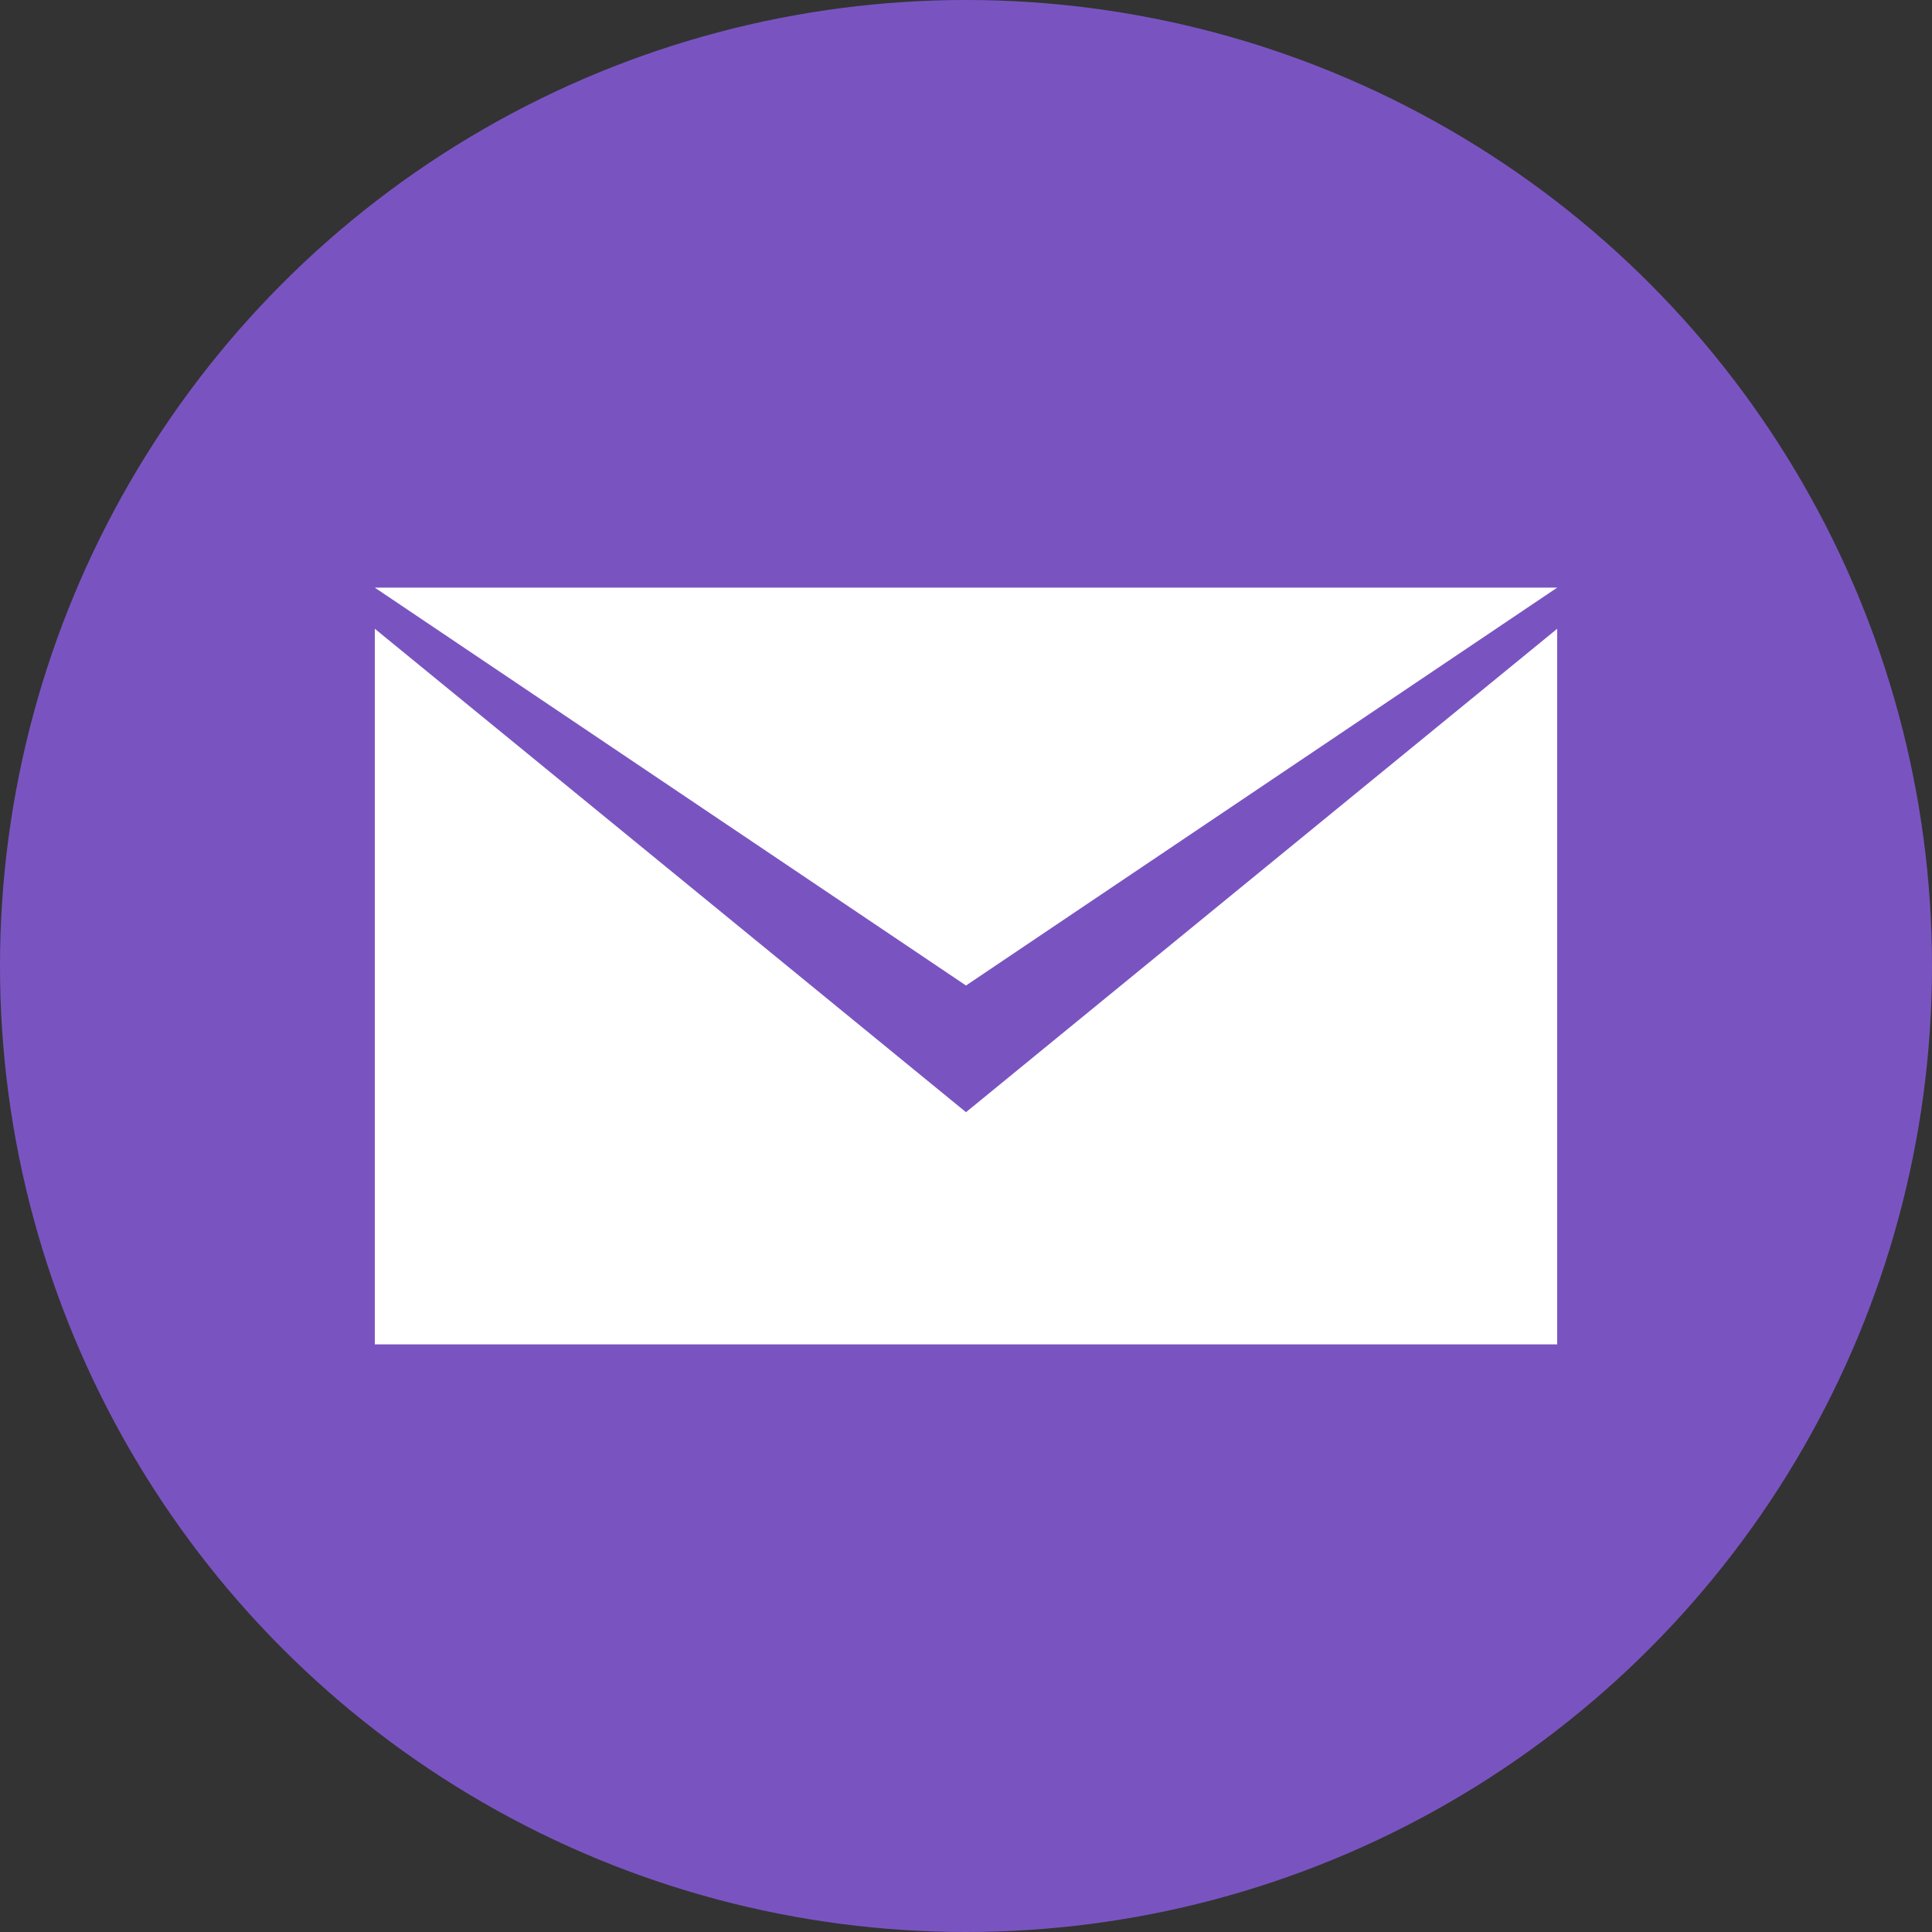
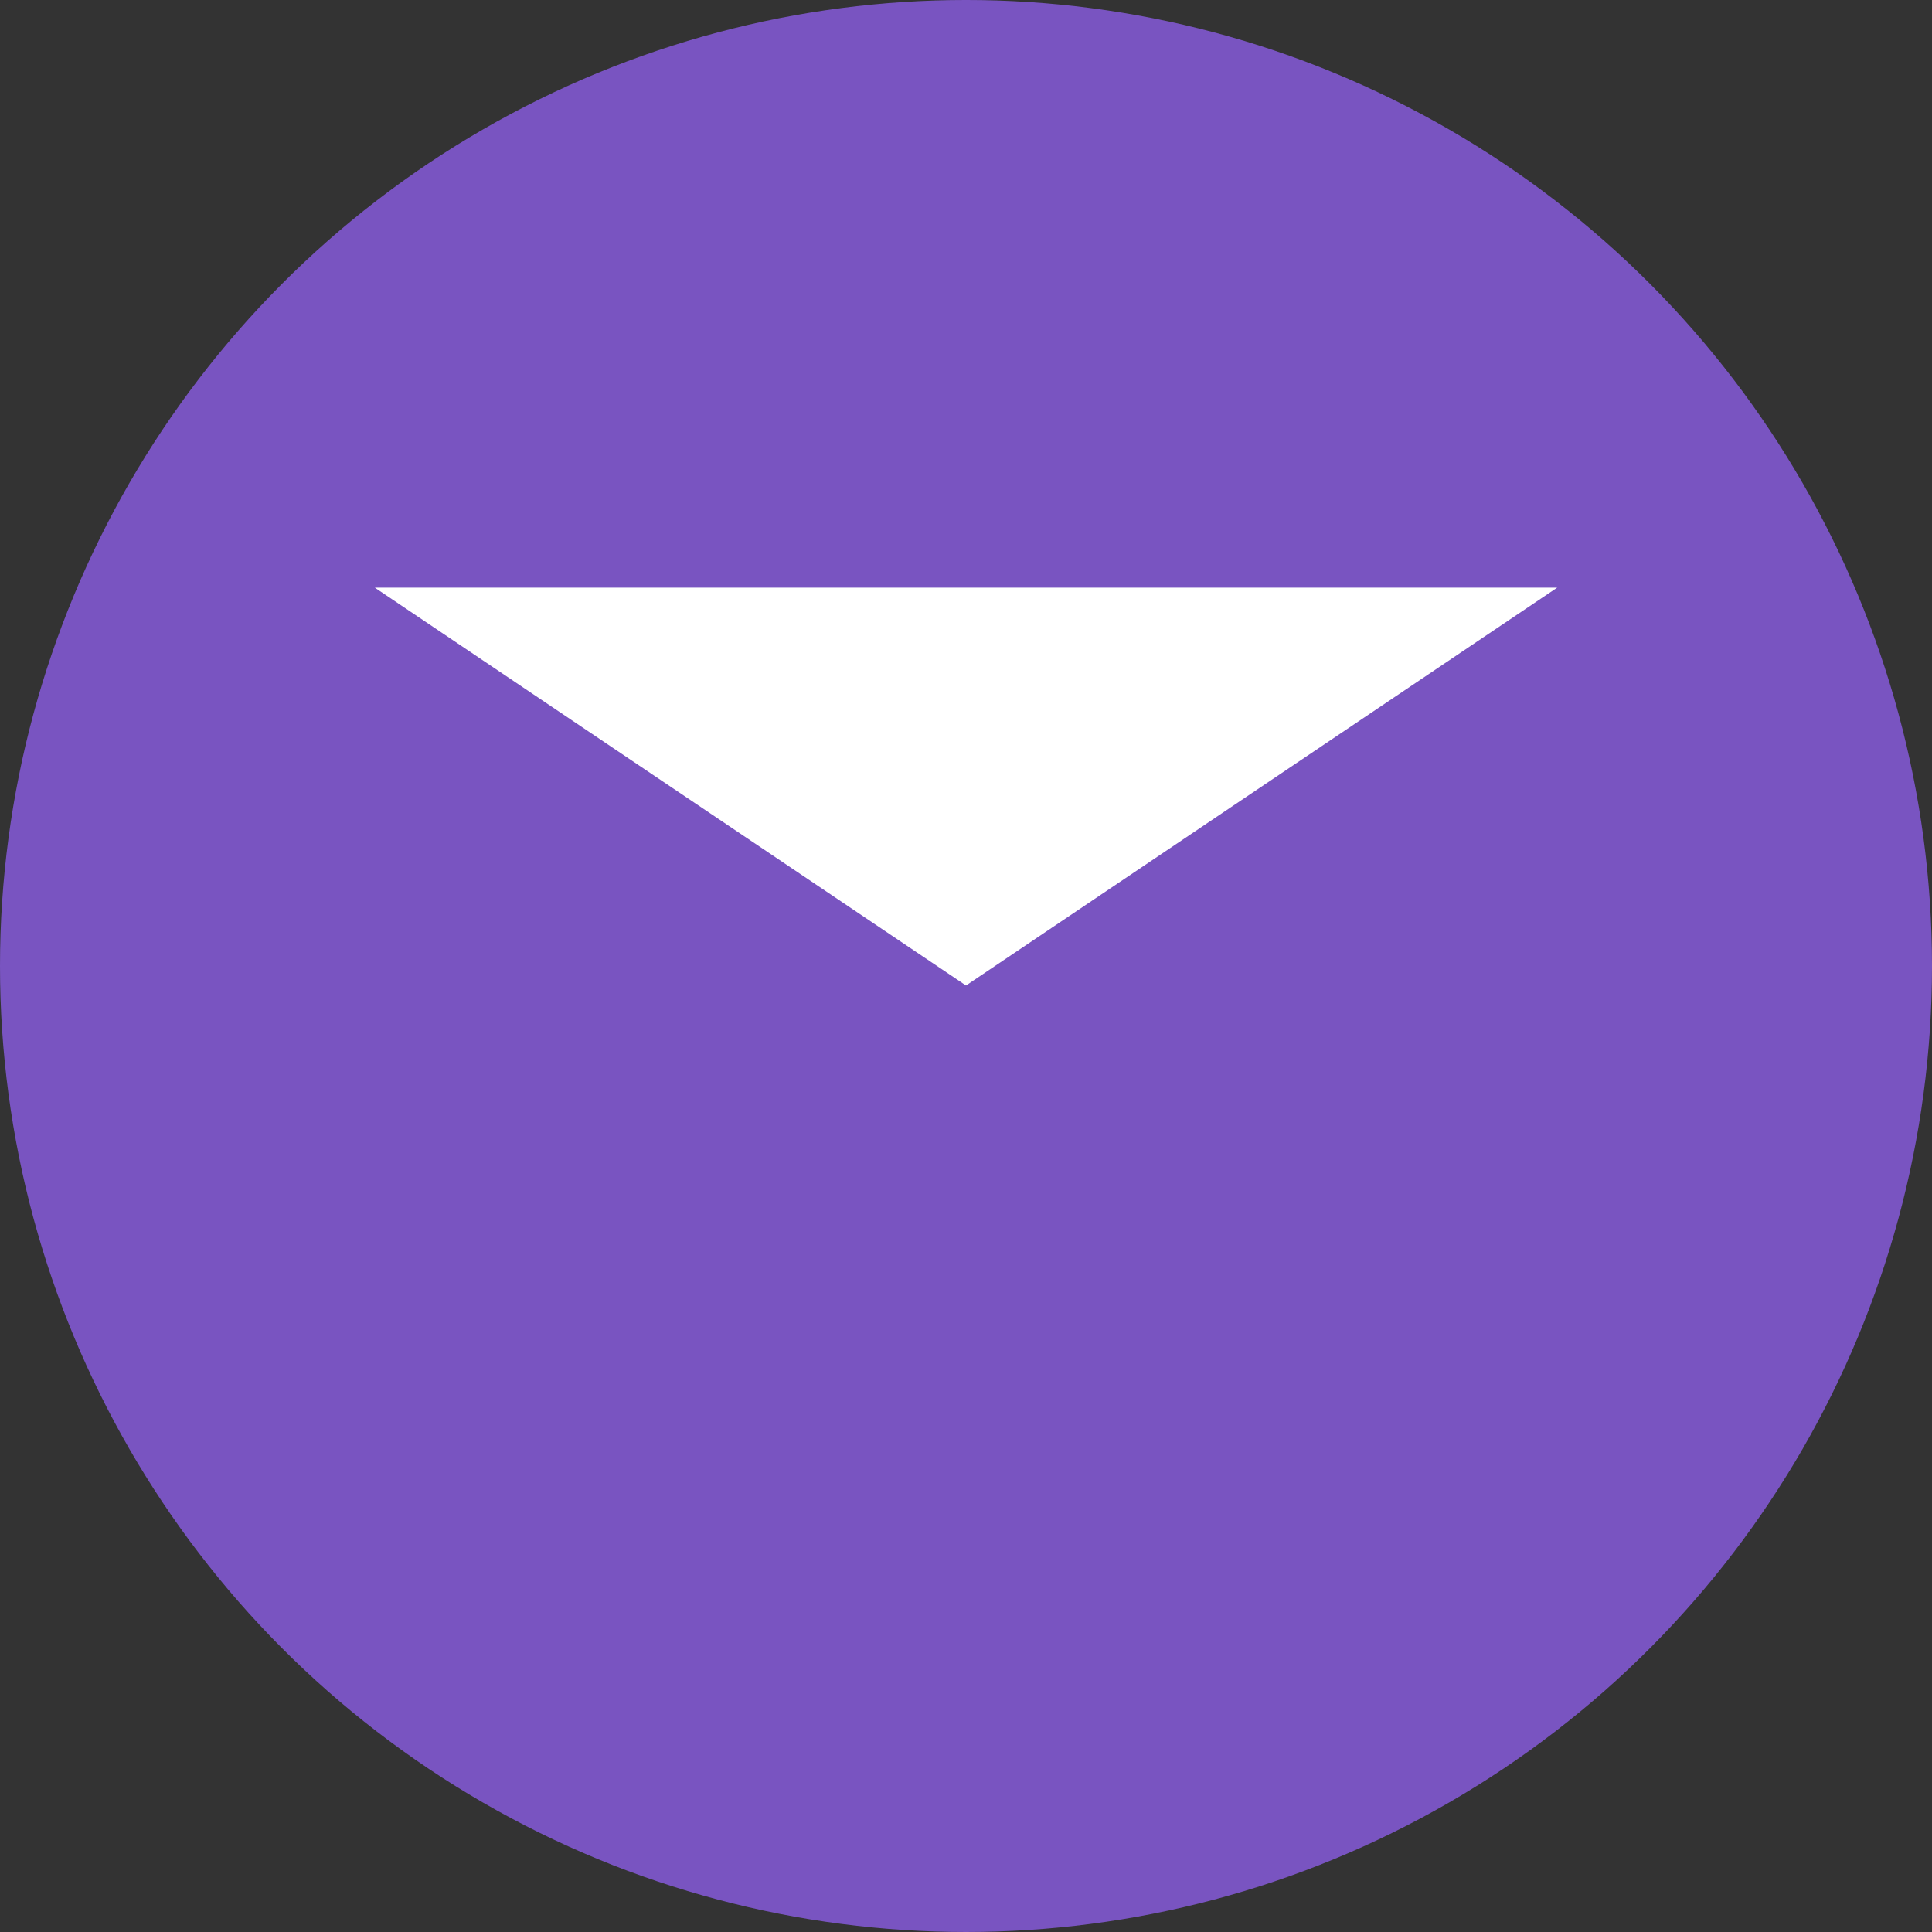
<svg xmlns="http://www.w3.org/2000/svg" version="1.1" width="512" height="512" x="0" y="0" viewBox="0 0 700 700" style="enable-background:new 0 0 512 512" xml:space="preserve" class="">
  <rect x="0" y="0" width="700" height="700" fill="#333333" stroke="none" />
  <g>
    <circle cx="349.999" cy="349.999" r="350" fill="#7954c1" opacity="1" data-original="#333333" class="" />
    <g fill="#fff">
-       <path d="m350 402.966-214.195-175.15v259.27h428.39v-259.27z" fill="#ffffff" opacity="1" data-original="#ffffff" class="" />
-       <path d="m350 357.064-214.195-144.15h428.39z" fill="#ffffff" opacity="1" data-original="#ffffff" class="" />
+       <path d="m350 357.064-214.195-144.15h428.39" fill="#ffffff" opacity="1" data-original="#ffffff" class="" />
    </g>
  </g>
</svg>